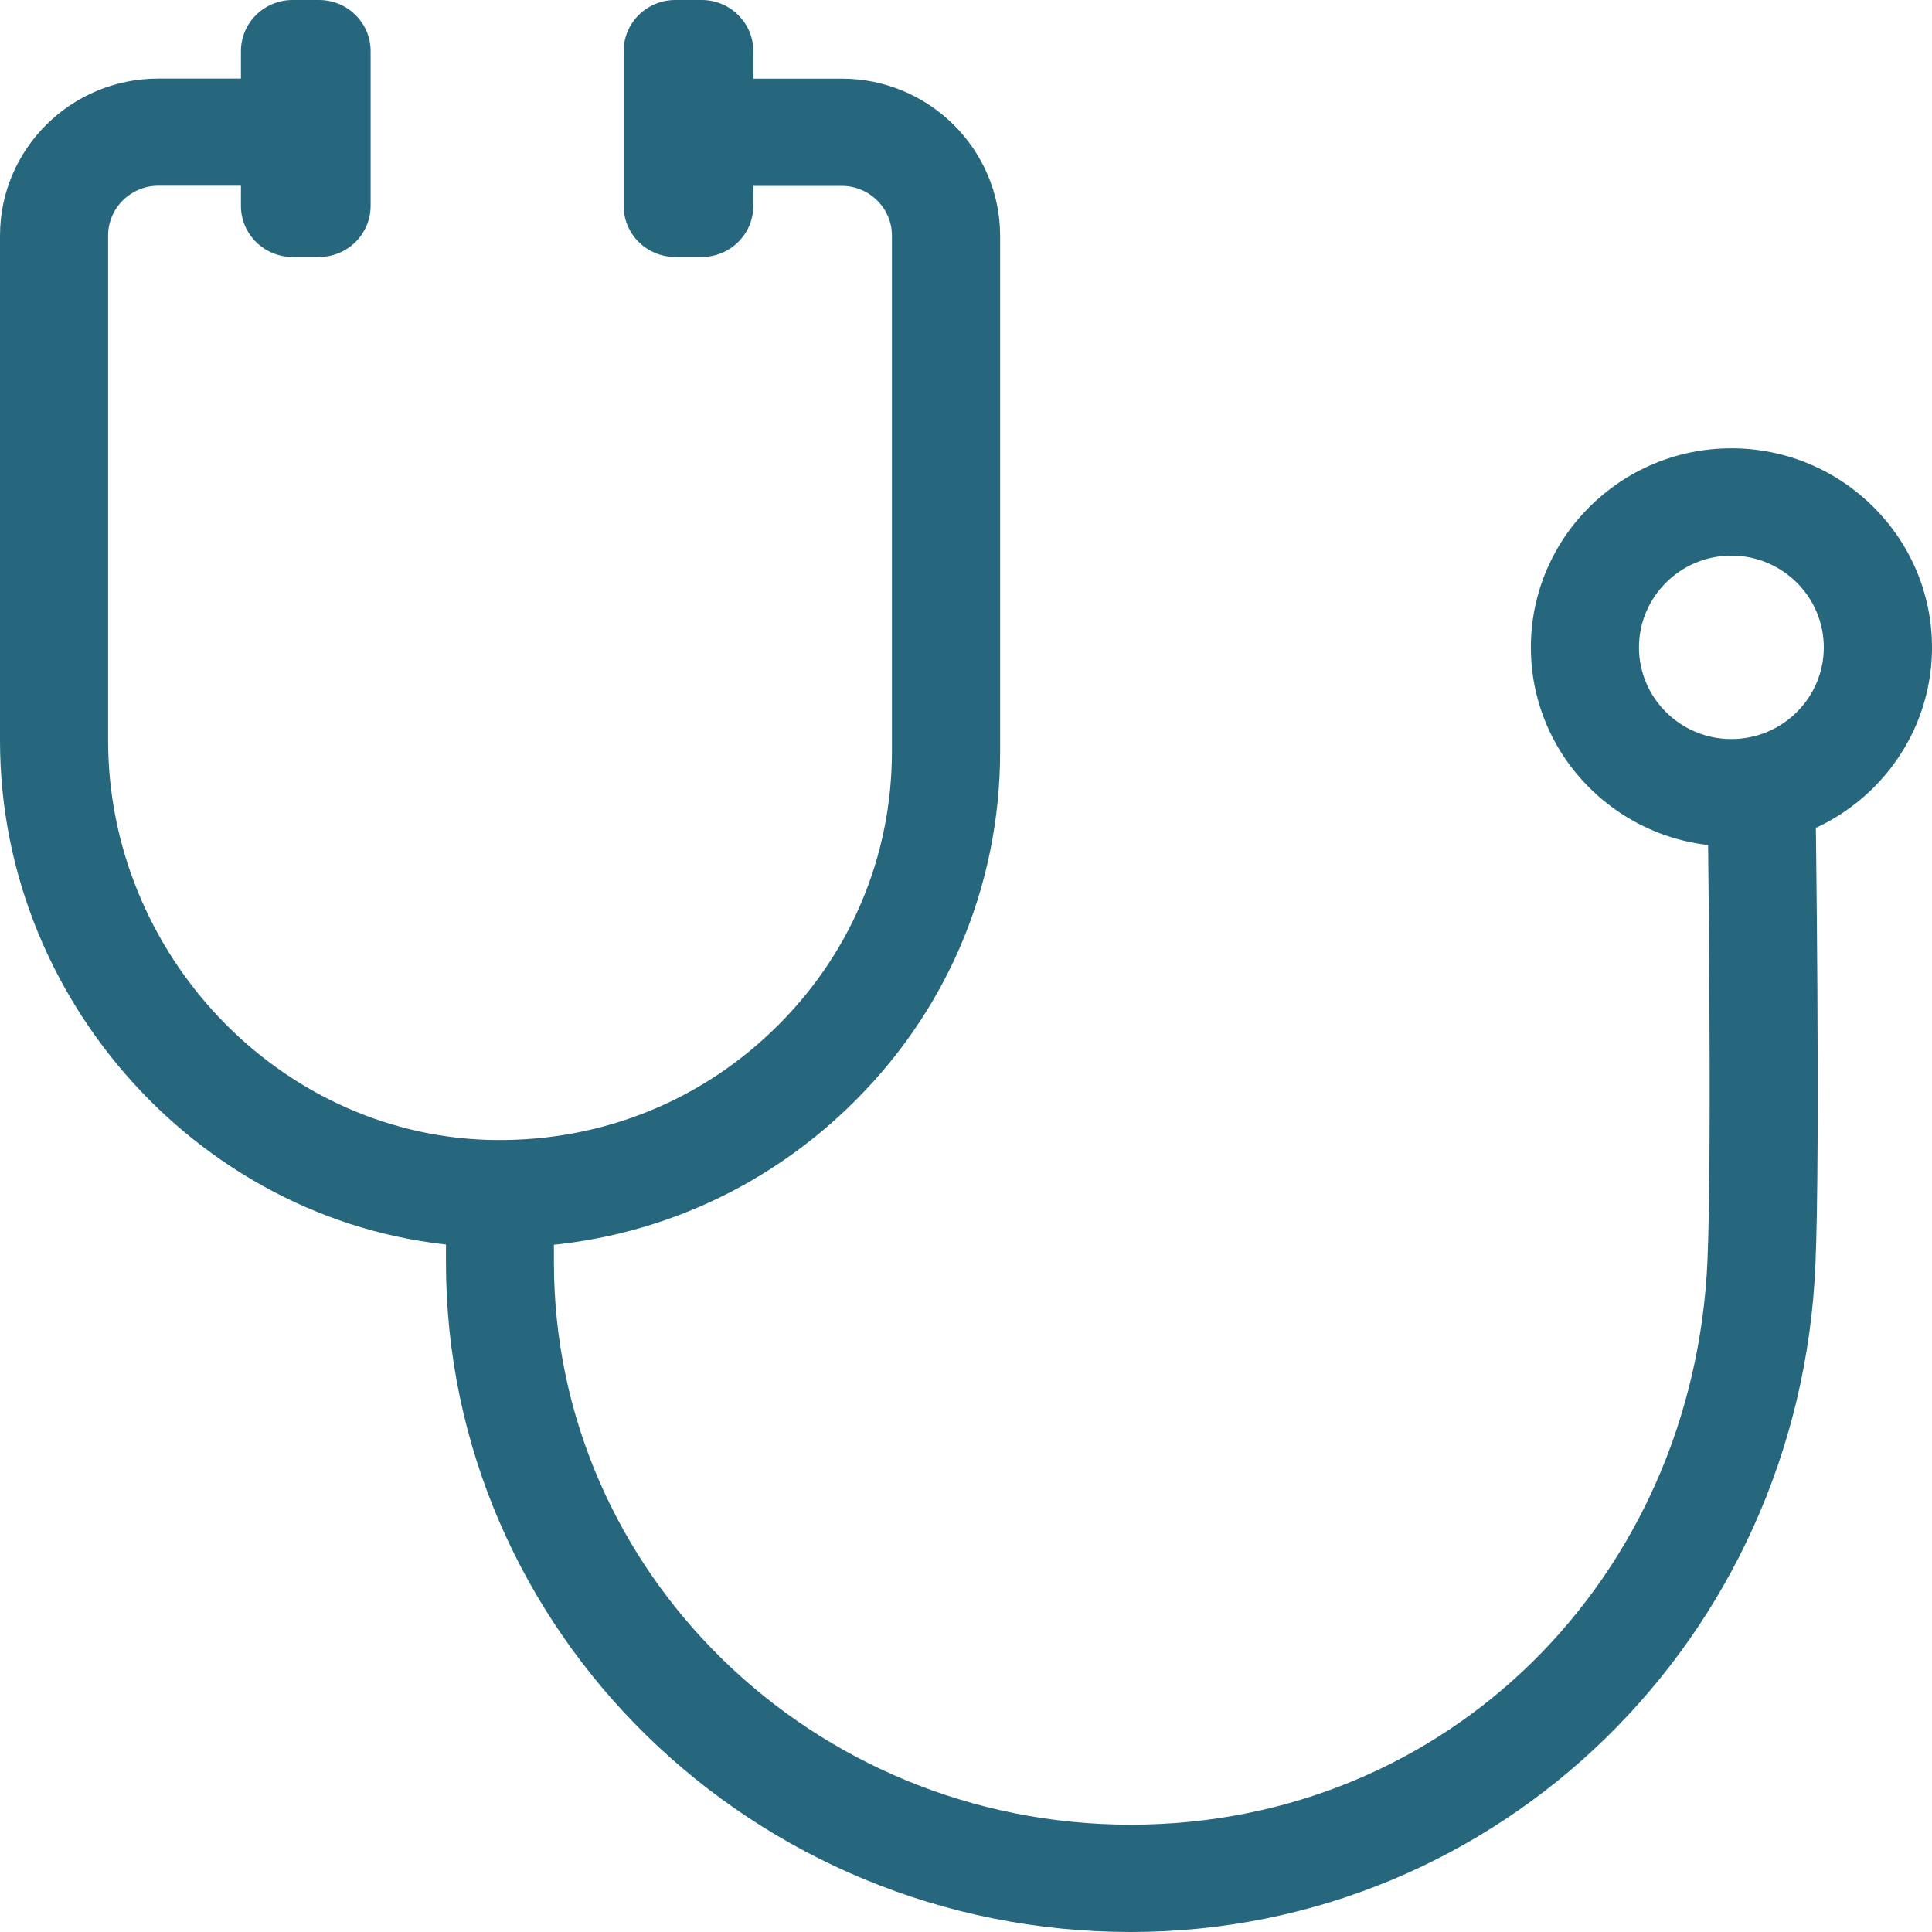
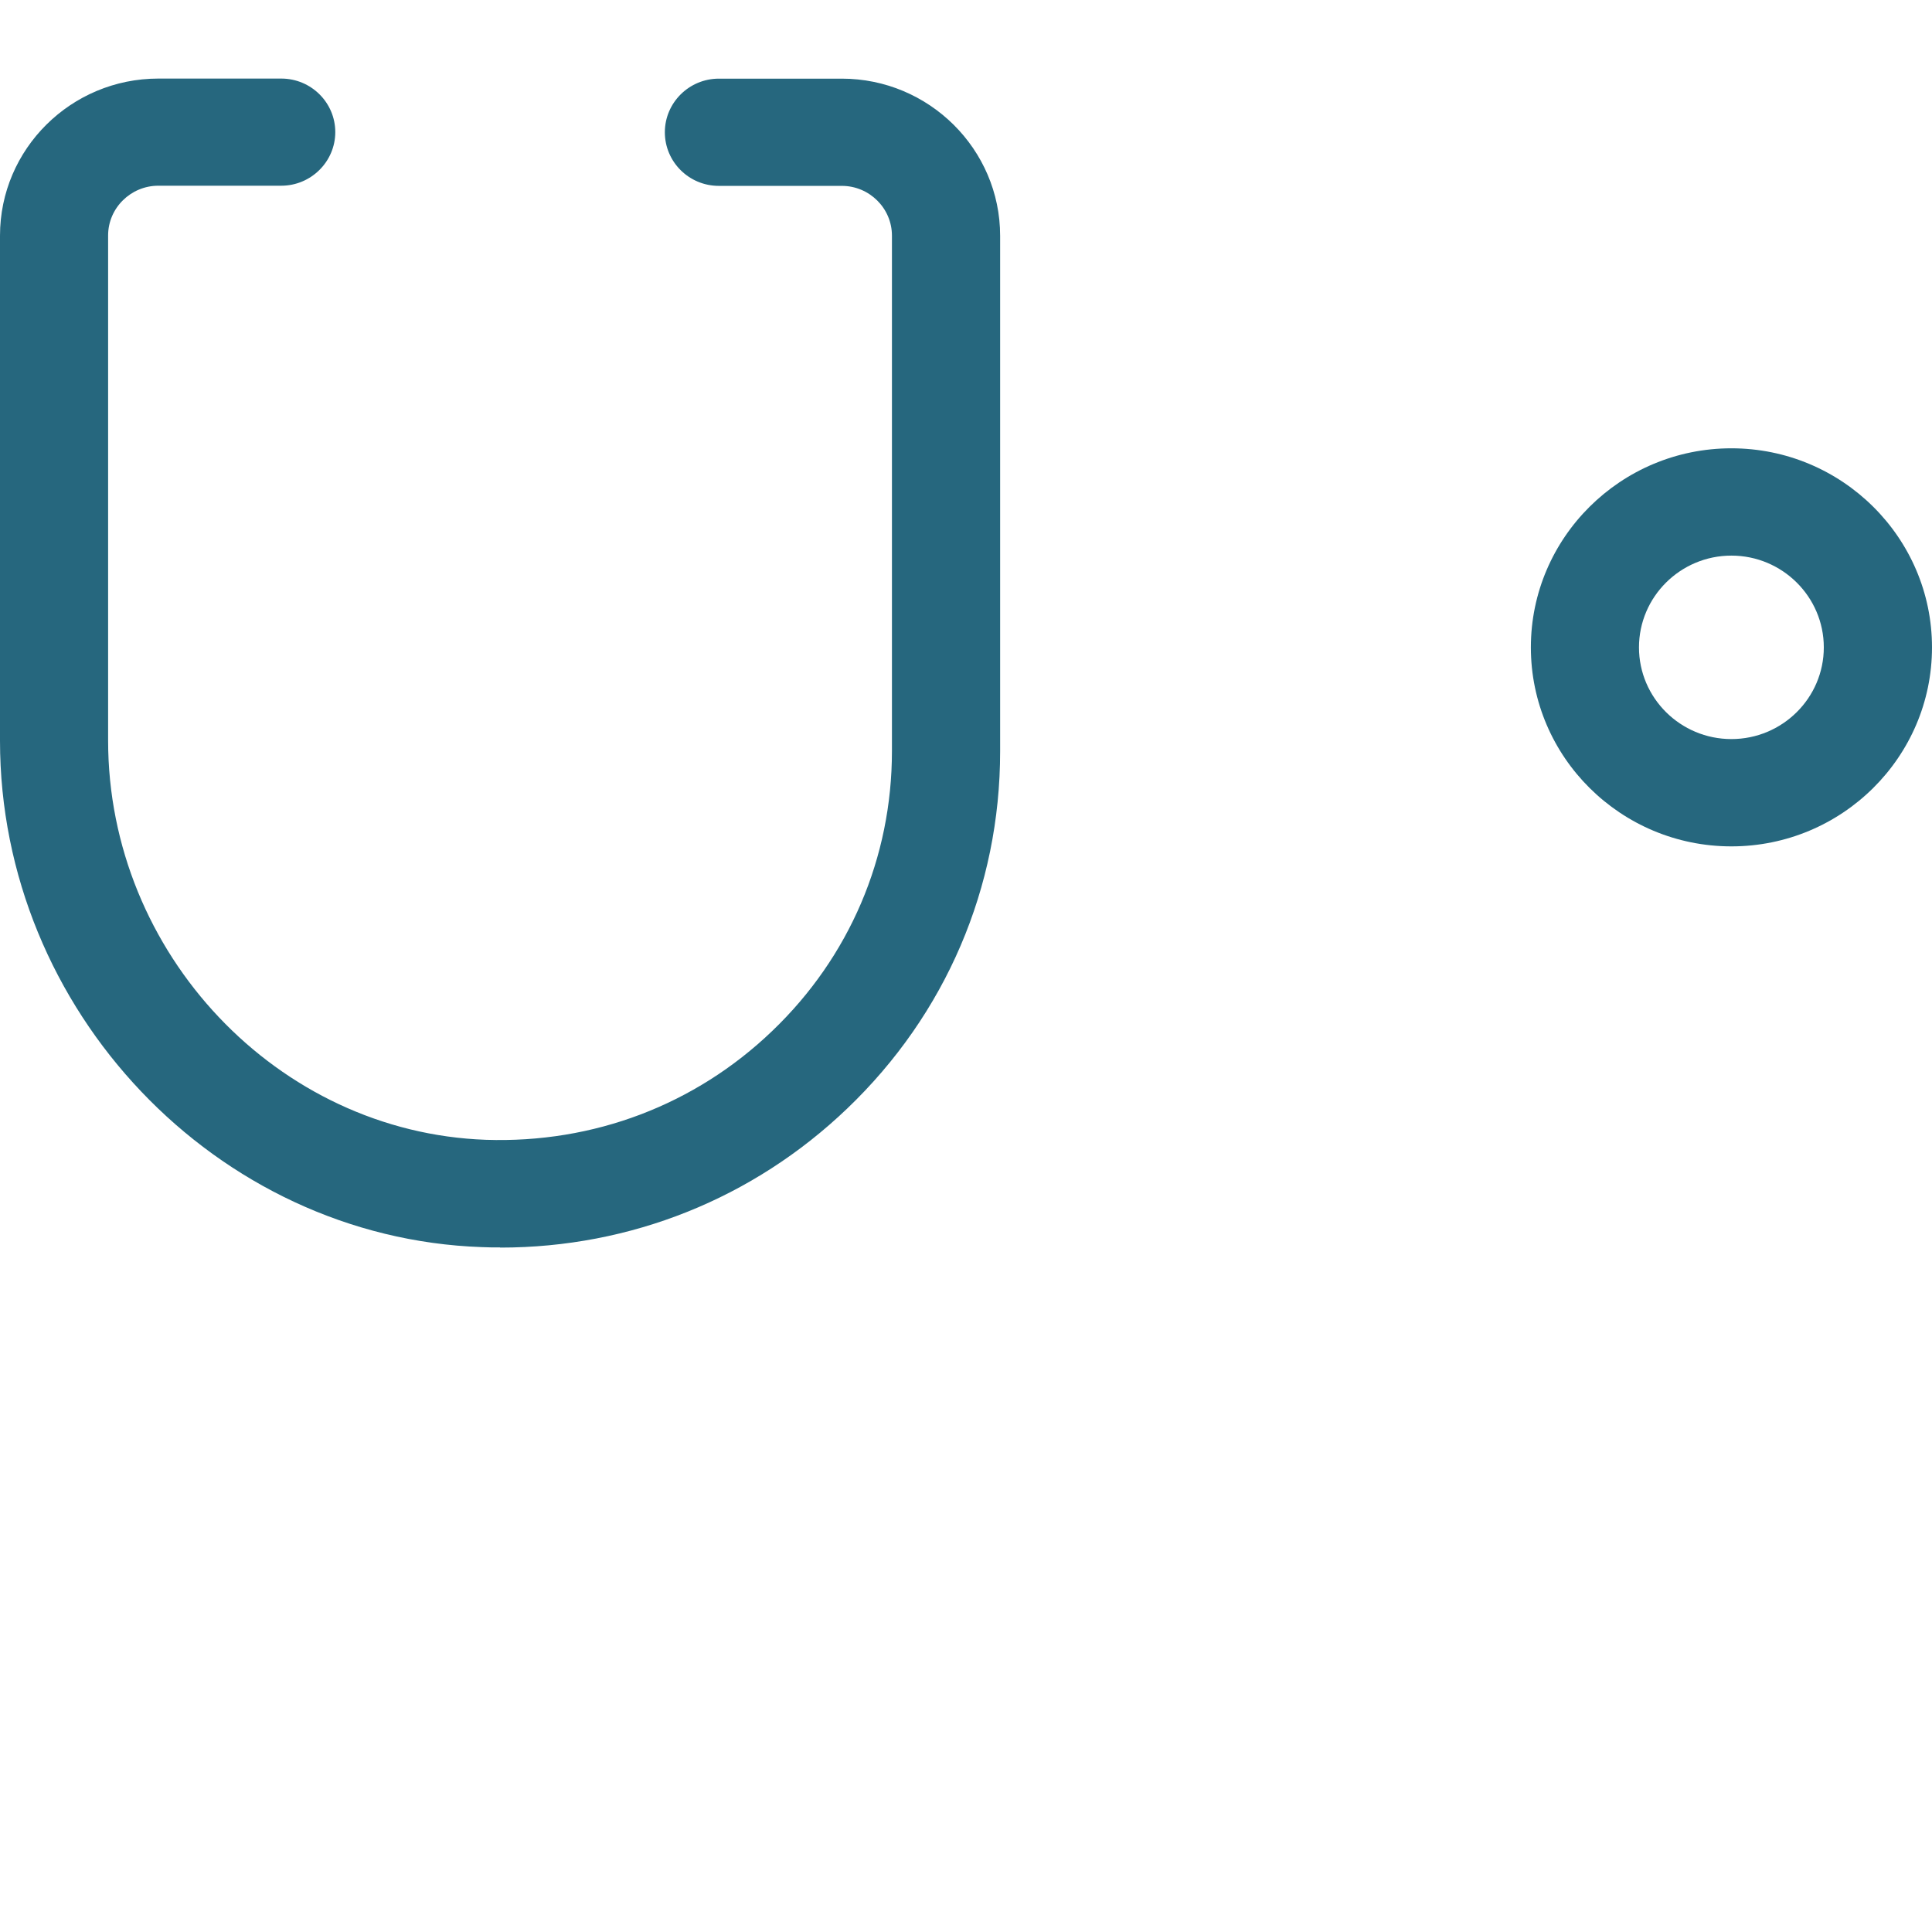
<svg xmlns="http://www.w3.org/2000/svg" width="24" height="24" viewBox="0 0 24 24" fill="none">
  <g clip-path="url(#clip0_1023_9372)">
    <path d="M6.213 15.496C6.137 15.496 6.061 15.496 5.983 15.492C2.685 15.376 0 12.553 0 9.201V2.927C0 1.852 0.881 0.976 1.967 0.976H3.494C3.865 0.976 4.165 1.275 4.165 1.641C4.165 2.008 3.863 2.307 3.494 2.307H1.967C1.624 2.307 1.343 2.585 1.343 2.925V9.199C1.343 11.843 3.448 14.067 6.035 14.159C7.372 14.204 8.634 13.727 9.593 12.807C10.553 11.888 11.08 10.653 11.08 9.331V2.927C11.08 2.587 10.8 2.309 10.457 2.309H8.93C8.558 2.309 8.259 2.01 8.259 1.643C8.259 1.276 8.56 0.977 8.93 0.977H10.457C11.54 0.977 12.424 1.854 12.424 2.929V9.335C12.424 11.023 11.749 12.599 10.525 13.77C9.356 14.889 7.833 15.498 6.215 15.498L6.213 15.496Z" fill="#26677E" />
-     <path d="M8.717 0H8.387C8.034 0 7.747 0.285 7.747 0.635V2.557C7.747 2.908 8.034 3.192 8.387 3.192H8.717C9.071 3.192 9.358 2.908 9.358 2.557V0.635C9.358 0.285 9.071 0 8.717 0Z" fill="#26677E" />
-     <path d="M3.963 0H3.634C3.28 0 2.993 0.285 2.993 0.635V2.557C2.993 2.908 3.28 3.192 3.634 3.192H3.963C4.317 3.192 4.604 2.908 4.604 2.557V0.635C4.604 0.285 4.317 0 3.963 0Z" fill="#26677E" />
-     <path d="M14.047 24C9.356 24 5.54 20.27 5.54 15.684V15.021C5.54 14.652 5.841 14.355 6.211 14.355C6.58 14.355 6.881 14.654 6.881 15.021V15.684C6.881 19.535 10.095 22.667 14.045 22.667C17.996 22.667 21.042 19.587 21.211 15.656C21.272 14.233 21.211 9.901 21.211 9.858C21.205 9.489 21.503 9.186 21.872 9.183H21.882C22.247 9.183 22.547 9.474 22.552 9.839C22.554 10.019 22.615 14.253 22.552 15.712C22.354 20.36 18.617 24 14.045 24H14.047Z" fill="#26677E" />
    <path d="M21.508 10.514C20.134 10.514 19.017 9.405 19.017 8.042C19.017 6.679 20.134 5.569 21.508 5.569C22.882 5.569 24 6.679 24 8.042C24 9.405 22.882 10.514 21.508 10.514ZM21.508 6.902C20.875 6.902 20.36 7.414 20.36 8.042C20.36 8.67 20.875 9.181 21.508 9.181C22.141 9.181 22.656 8.67 22.656 8.042C22.656 7.414 22.141 6.902 21.508 6.902Z" fill="#26677E" />
  </g>
  <defs>
    <clipPath id="clip0_1023_9372">
      <rect width="24" height="24" fill="white" />
    </clipPath>
  </defs>
</svg>